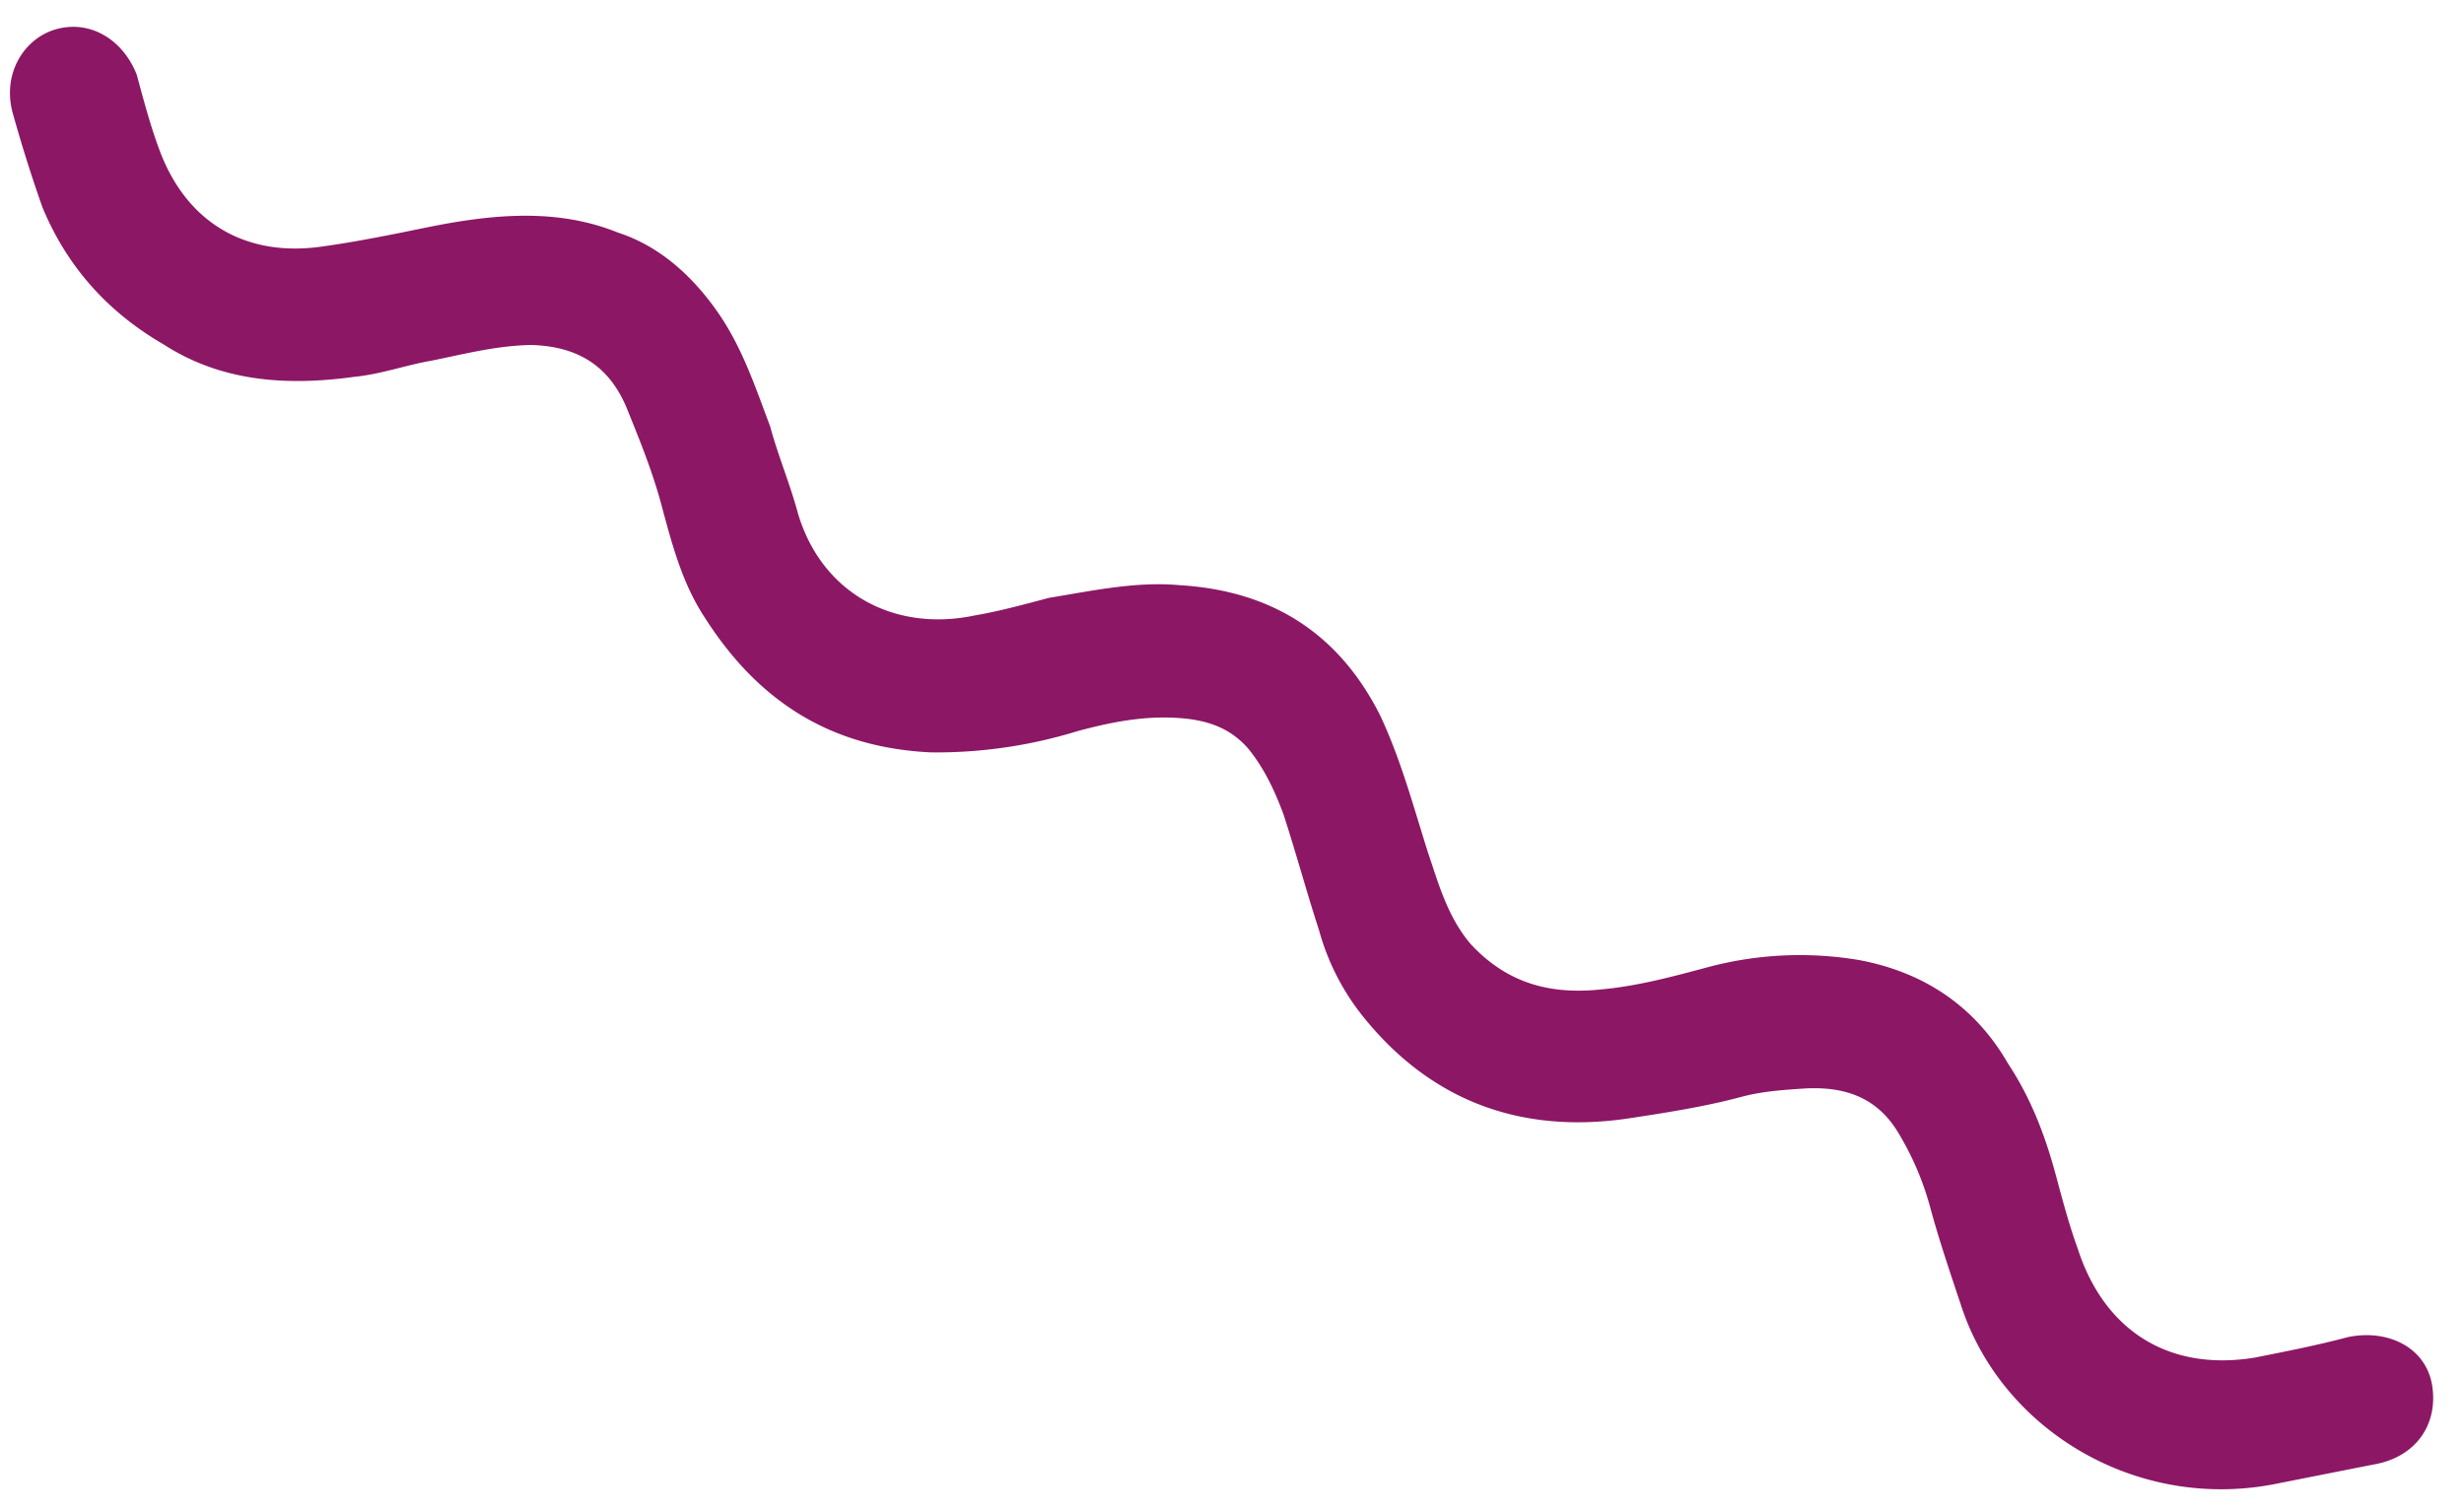
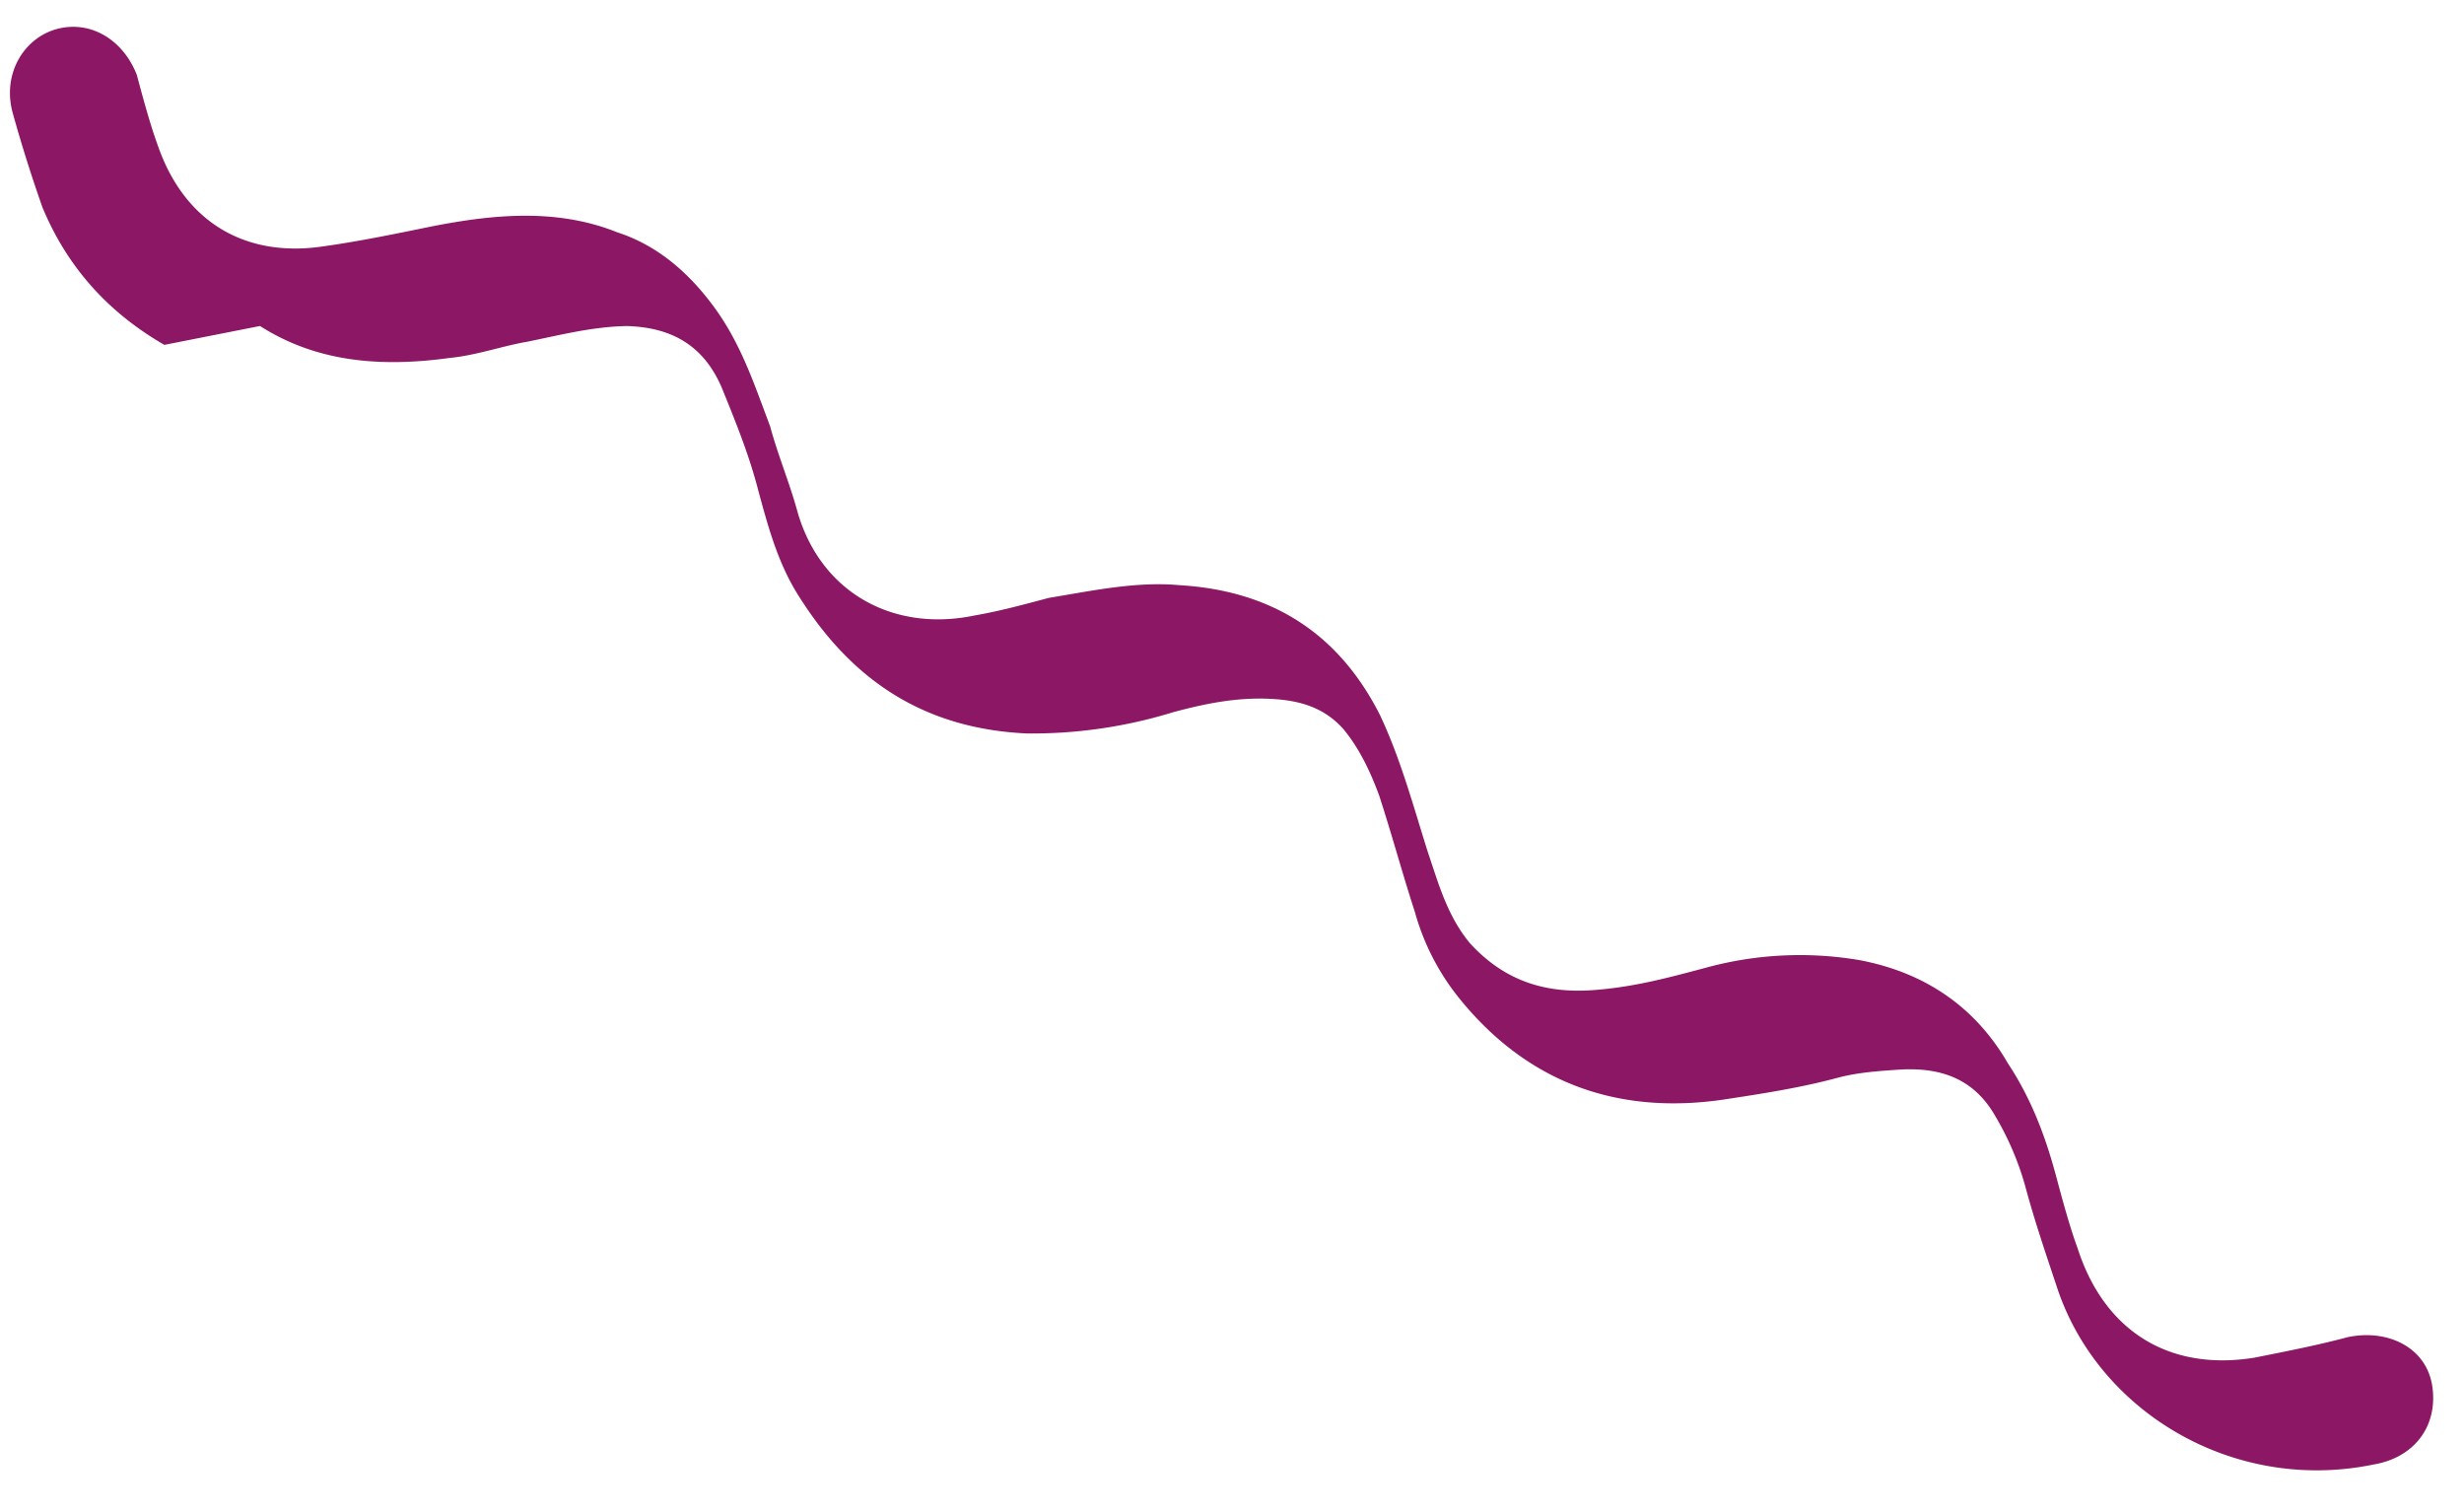
<svg xmlns="http://www.w3.org/2000/svg" width="44" height="27" viewBox="0 0 44 27">
-   <path d="M2.935 6.158C1.942 5.585 1.208 4.783.759 3.705A26.16 26.16 0 0 1 .225 2.01C.045 1.34.4.725.95.538c.624-.207 1.239.148 1.493.799.12.447.24.894.387 1.294.481 1.35 1.568 1.977 2.95 1.767.616-.086 1.26-.218 1.904-.35 1.138-.226 2.269-.33 3.343.102.743.24 1.323.764 1.774 1.402.45.639.678 1.337.952 2.062.14.522.354 1.024.494 1.546.427 1.444 1.73 2.133 3.166 1.828.42-.072.868-.192 1.315-.312.765-.125 1.558-.298 2.336-.227 1.584.095 2.813.805 3.578 2.318.368.78.588 1.6.855 2.447.187.55.347 1.146.758 1.635.62.673 1.363.913 2.297.822.664-.058 1.26-.217 1.931-.397a6.364 6.364 0 0 1 2.722-.13c1.136.215 2.054.808 2.652 1.846.403.611.658 1.262.858 2.007.12.448.24.895.386 1.295.474 1.471 1.629 2.2 3.16 1.95.569-.113 1.138-.225 1.66-.365.718-.152 1.407.182 1.512.873.105.691-.297 1.278-1.062 1.403l-1.708.338c-2.5.51-4.93-.956-5.65-3.2-.208-.623-.395-1.173-.555-1.769a5.19 5.19 0 0 0-.536-1.255c-.376-.658-.95-.863-1.661-.833-.393.026-.786.05-1.158.15-.671.18-1.362.286-2.053.391-1.924.276-3.525-.334-4.73-1.849a4.268 4.268 0 0 1-.765-1.513c-.227-.698-.407-1.369-.634-2.067-.147-.4-.341-.827-.638-1.187-.343-.388-.776-.511-1.263-.54-.61-.037-1.178.075-1.775.235a8.582 8.582 0 0 1-2.614.381c-1.78-.082-3.076-.894-4.037-2.394-.404-.61-.583-1.282-.783-2.027-.16-.597-.394-1.173-.629-1.75-.321-.752-.888-1.08-1.694-1.104-.636.011-1.233.171-1.802.284-.42.072-.894.24-1.361.285-1.233.17-2.377.077-3.39-.57z" fill="#8c1765" fill-rule="nonzero" />
+   <path d="M2.935 6.158C1.942 5.585 1.208 4.783.759 3.705A26.16 26.16 0 0 1 .225 2.01C.045 1.34.4.725.95.538c.624-.207 1.239.148 1.493.799.12.447.24.894.387 1.294.481 1.35 1.568 1.977 2.95 1.767.616-.086 1.26-.218 1.904-.35 1.138-.226 2.269-.33 3.343.102.743.24 1.323.764 1.774 1.402.45.639.678 1.337.952 2.062.14.522.354 1.024.494 1.546.427 1.444 1.73 2.133 3.166 1.828.42-.072.868-.192 1.315-.312.765-.125 1.558-.298 2.336-.227 1.584.095 2.813.805 3.578 2.318.368.78.588 1.6.855 2.447.187.55.347 1.146.758 1.635.62.673 1.363.913 2.297.822.664-.058 1.26-.217 1.931-.397a6.364 6.364 0 0 1 2.722-.13c1.136.215 2.054.808 2.652 1.846.403.611.658 1.262.858 2.007.12.448.24.895.386 1.295.474 1.471 1.629 2.2 3.16 1.95.569-.113 1.138-.225 1.66-.365.718-.152 1.407.182 1.512.873.105.691-.297 1.278-1.062 1.403c-2.5.51-4.93-.956-5.65-3.2-.208-.623-.395-1.173-.555-1.769a5.19 5.19 0 0 0-.536-1.255c-.376-.658-.95-.863-1.661-.833-.393.026-.786.05-1.158.15-.671.18-1.362.286-2.053.391-1.924.276-3.525-.334-4.73-1.849a4.268 4.268 0 0 1-.765-1.513c-.227-.698-.407-1.369-.634-2.067-.147-.4-.341-.827-.638-1.187-.343-.388-.776-.511-1.263-.54-.61-.037-1.178.075-1.775.235a8.582 8.582 0 0 1-2.614.381c-1.78-.082-3.076-.894-4.037-2.394-.404-.61-.583-1.282-.783-2.027-.16-.597-.394-1.173-.629-1.75-.321-.752-.888-1.08-1.694-1.104-.636.011-1.233.171-1.802.284-.42.072-.894.24-1.361.285-1.233.17-2.377.077-3.39-.57z" fill="#8c1765" fill-rule="nonzero" />
</svg>